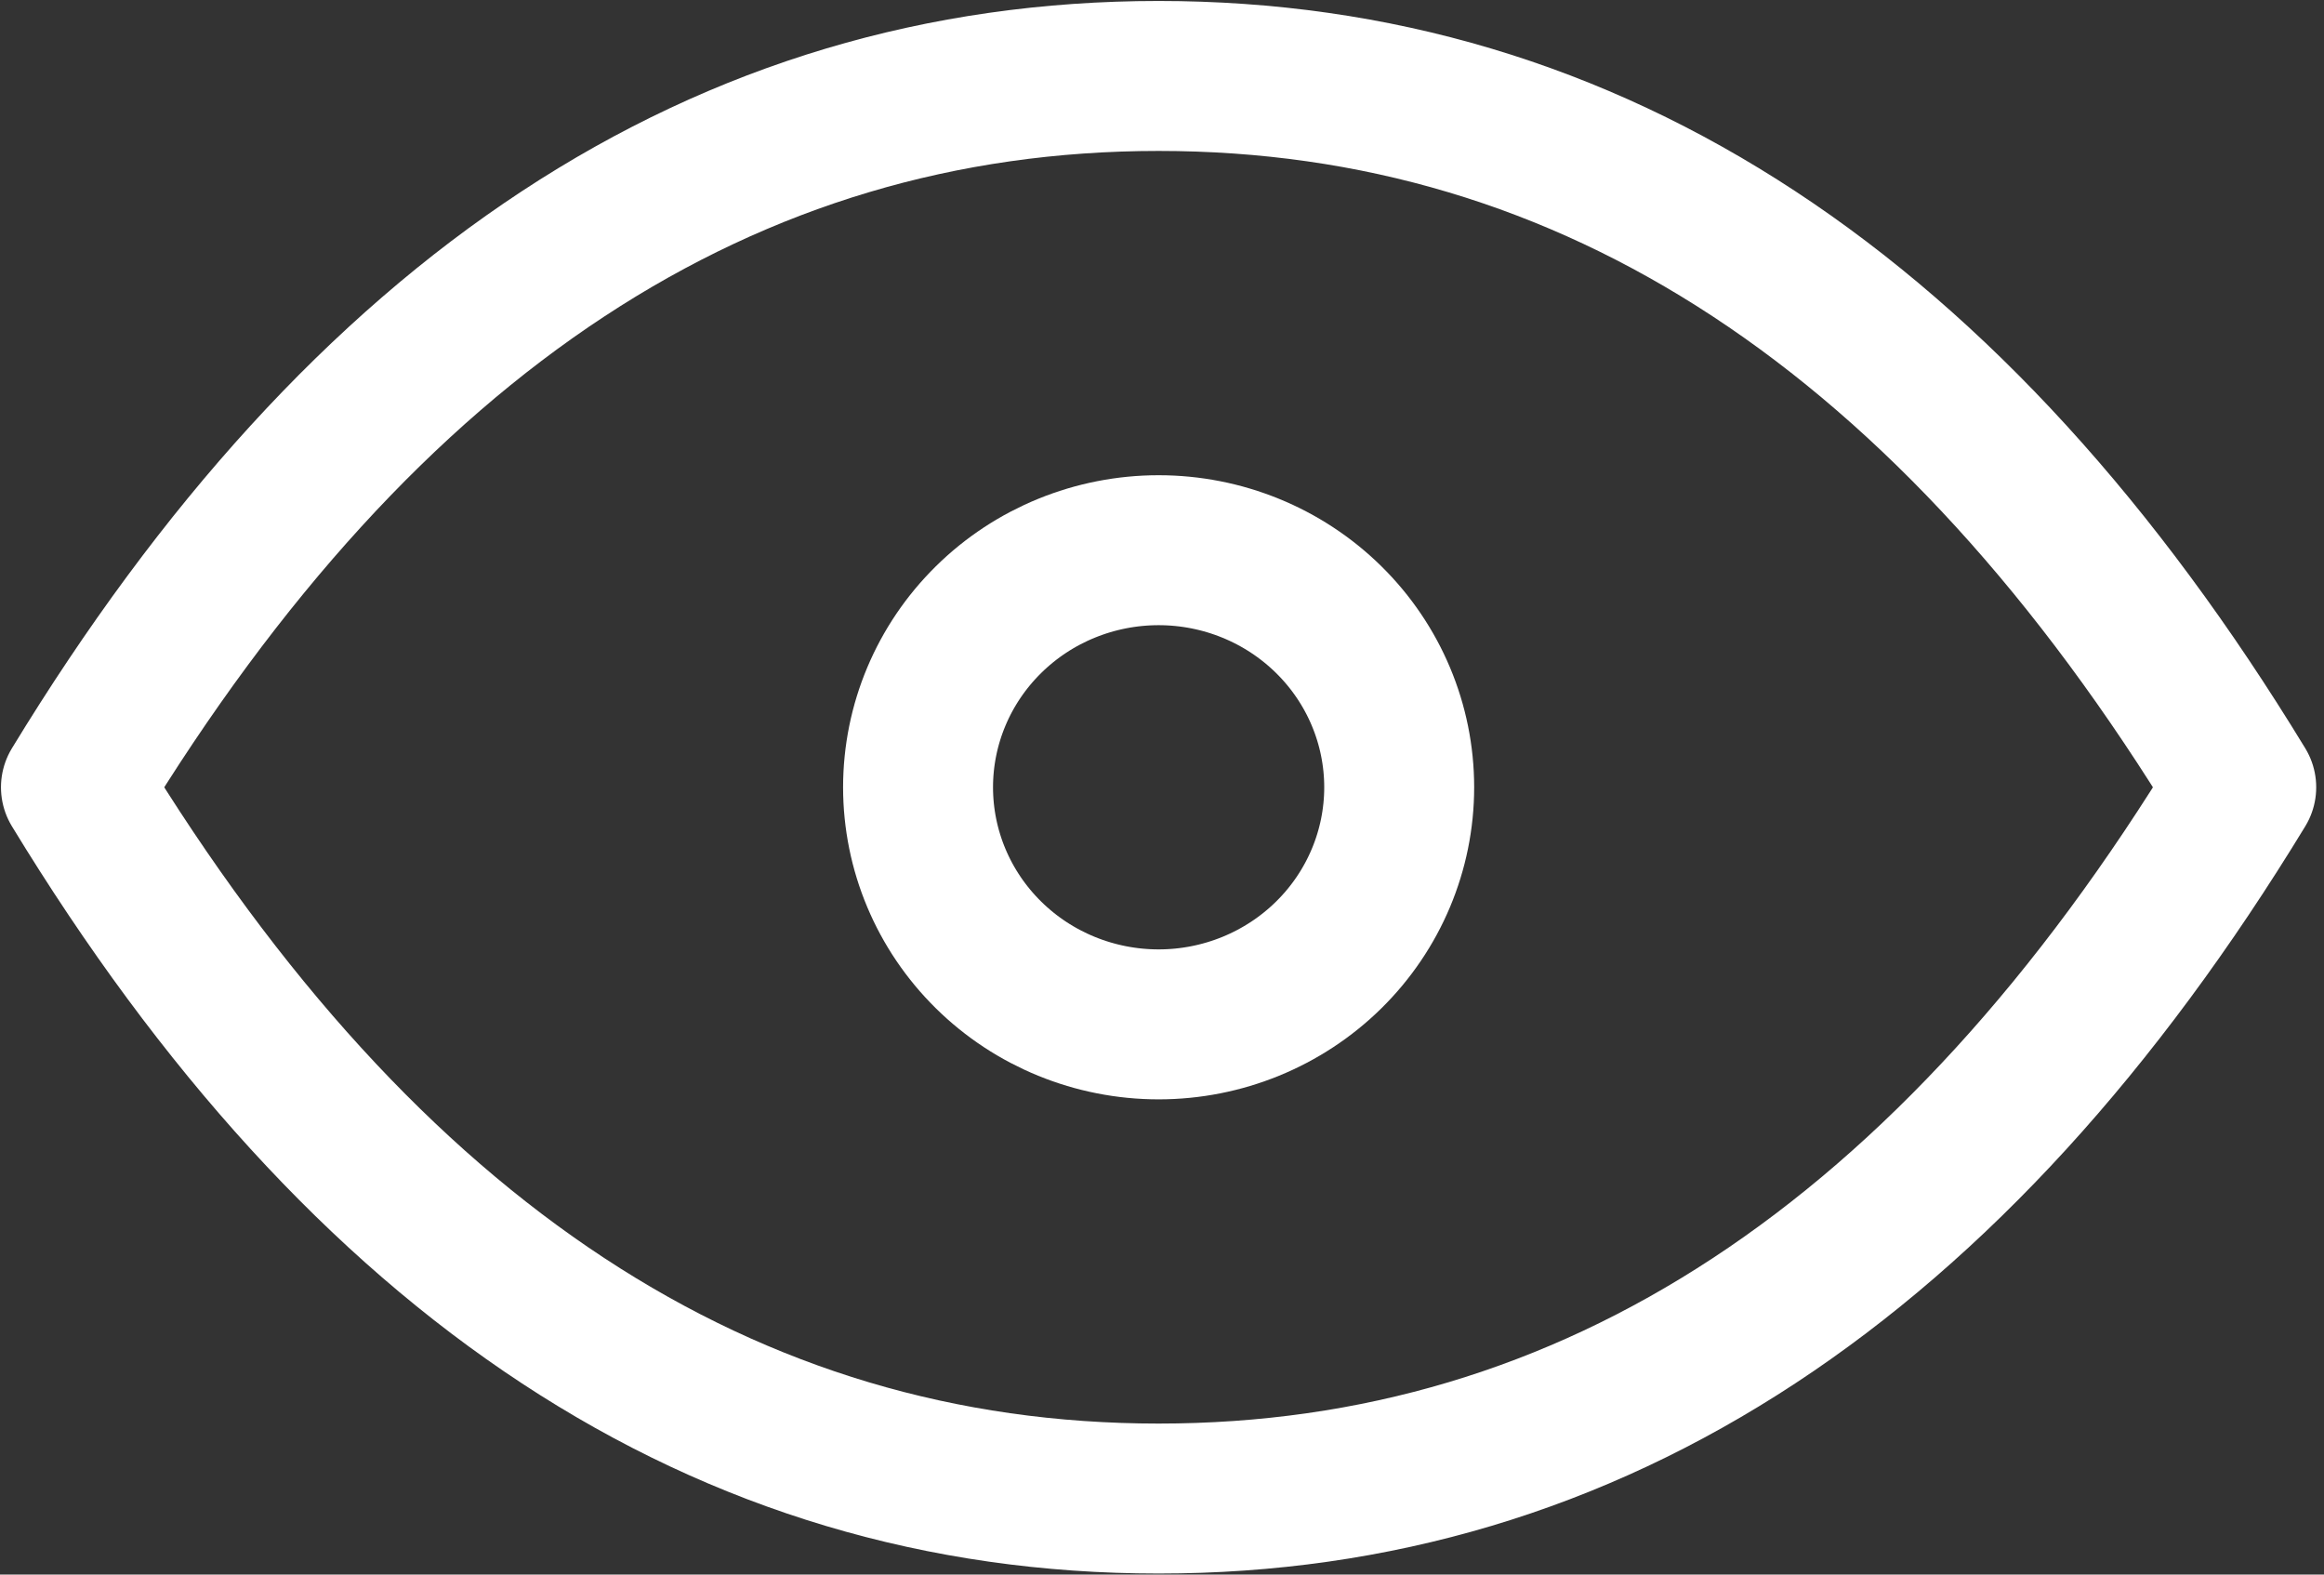
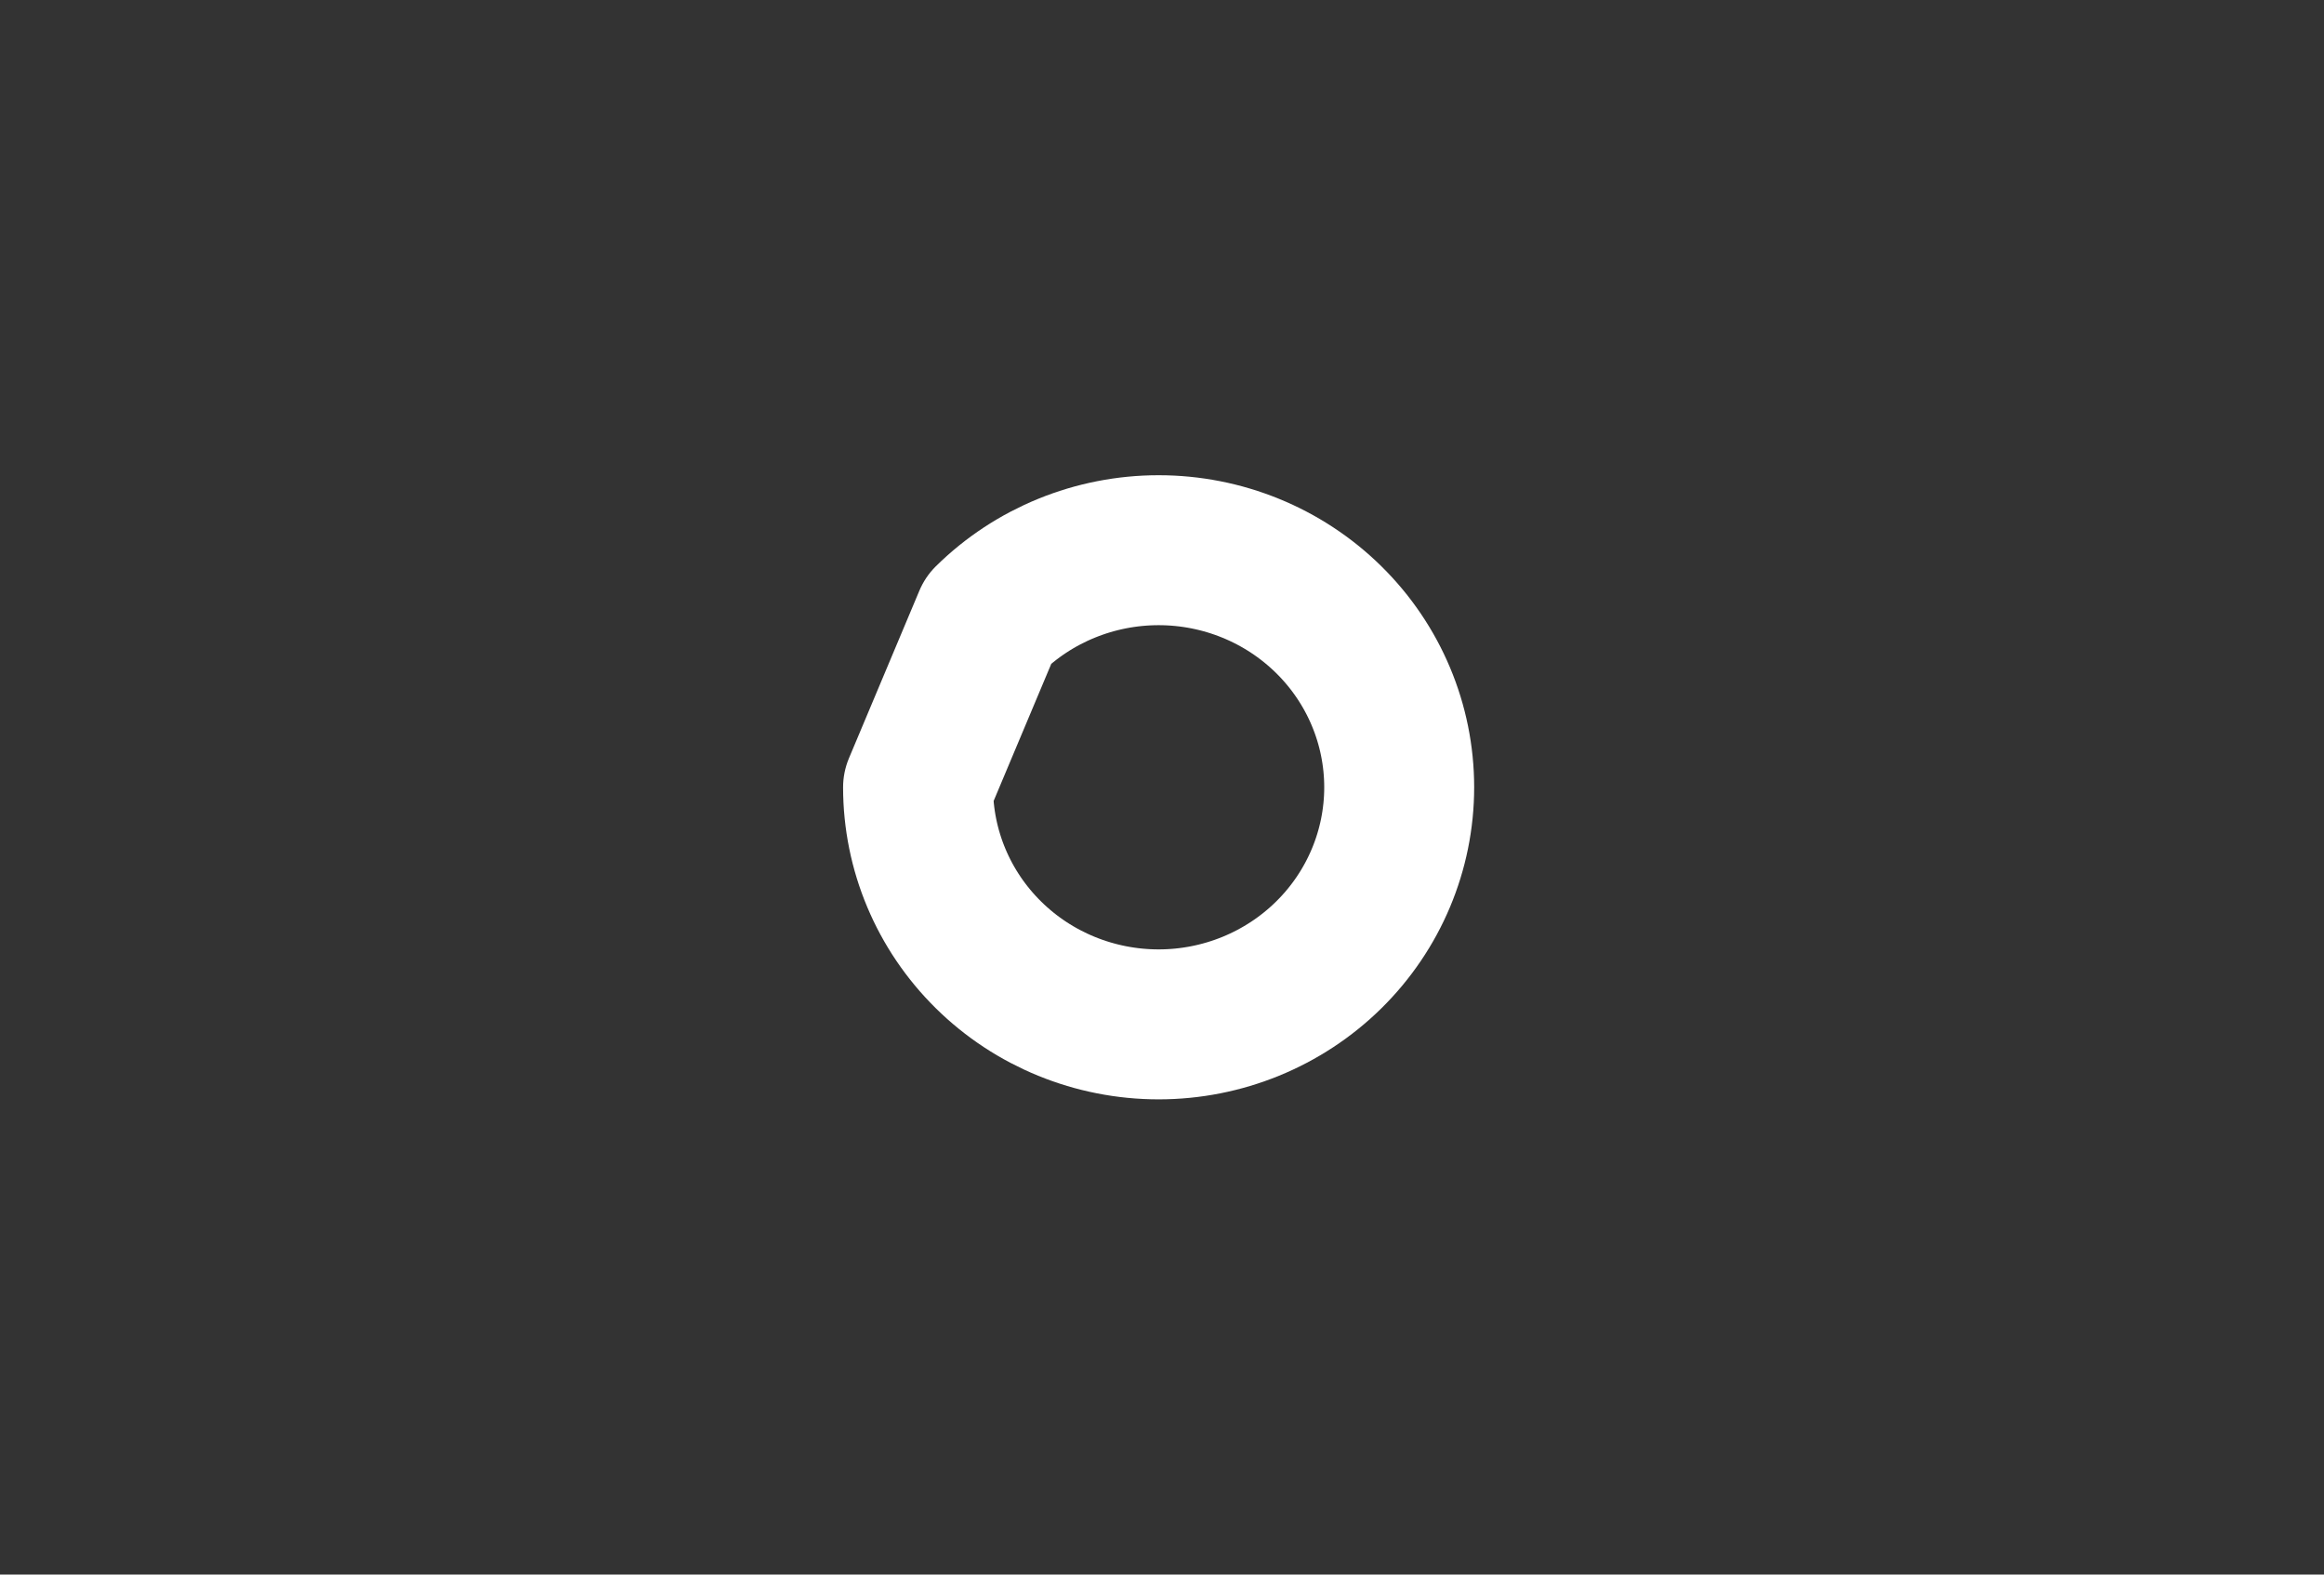
<svg xmlns="http://www.w3.org/2000/svg" width="31" height="21" viewBox="0 0 31 21" fill="none">
  <rect x="0" y="0" width="31" height="21" fill="#333333" stroke="none" />
-   <path d="M12.246 10.5C12.246 11.339 12.584 12.143 13.186 12.736C13.787 13.329 14.604 13.662 15.455 13.662C16.306 13.662 17.122 13.329 17.724 12.736C18.326 12.143 18.664 11.339 18.664 10.5C18.664 9.661 18.326 8.857 17.724 8.264C17.122 7.671 16.306 7.338 15.455 7.338C14.604 7.338 13.787 7.671 13.186 8.264C12.584 8.857 12.246 9.661 12.246 10.5Z" stroke="white" stroke-width="2" stroke-linecap="round" stroke-linejoin="round" />
-   <path d="M29.896 10.5C26.045 16.824 21.231 19.986 15.455 19.986C9.678 19.986 4.864 16.824 1.013 10.5C4.864 4.176 9.678 1.013 15.455 1.013C21.231 1.013 26.045 4.176 29.896 10.5Z" stroke="white" stroke-width="2" stroke-linecap="round" stroke-linejoin="round" />
+   <path d="M12.246 10.5C12.246 11.339 12.584 12.143 13.186 12.736C13.787 13.329 14.604 13.662 15.455 13.662C16.306 13.662 17.122 13.329 17.724 12.736C18.326 12.143 18.664 11.339 18.664 10.5C18.664 9.661 18.326 8.857 17.724 8.264C17.122 7.671 16.306 7.338 15.455 7.338C14.604 7.338 13.787 7.671 13.186 8.264Z" stroke="white" stroke-width="2" stroke-linecap="round" stroke-linejoin="round" />
</svg>